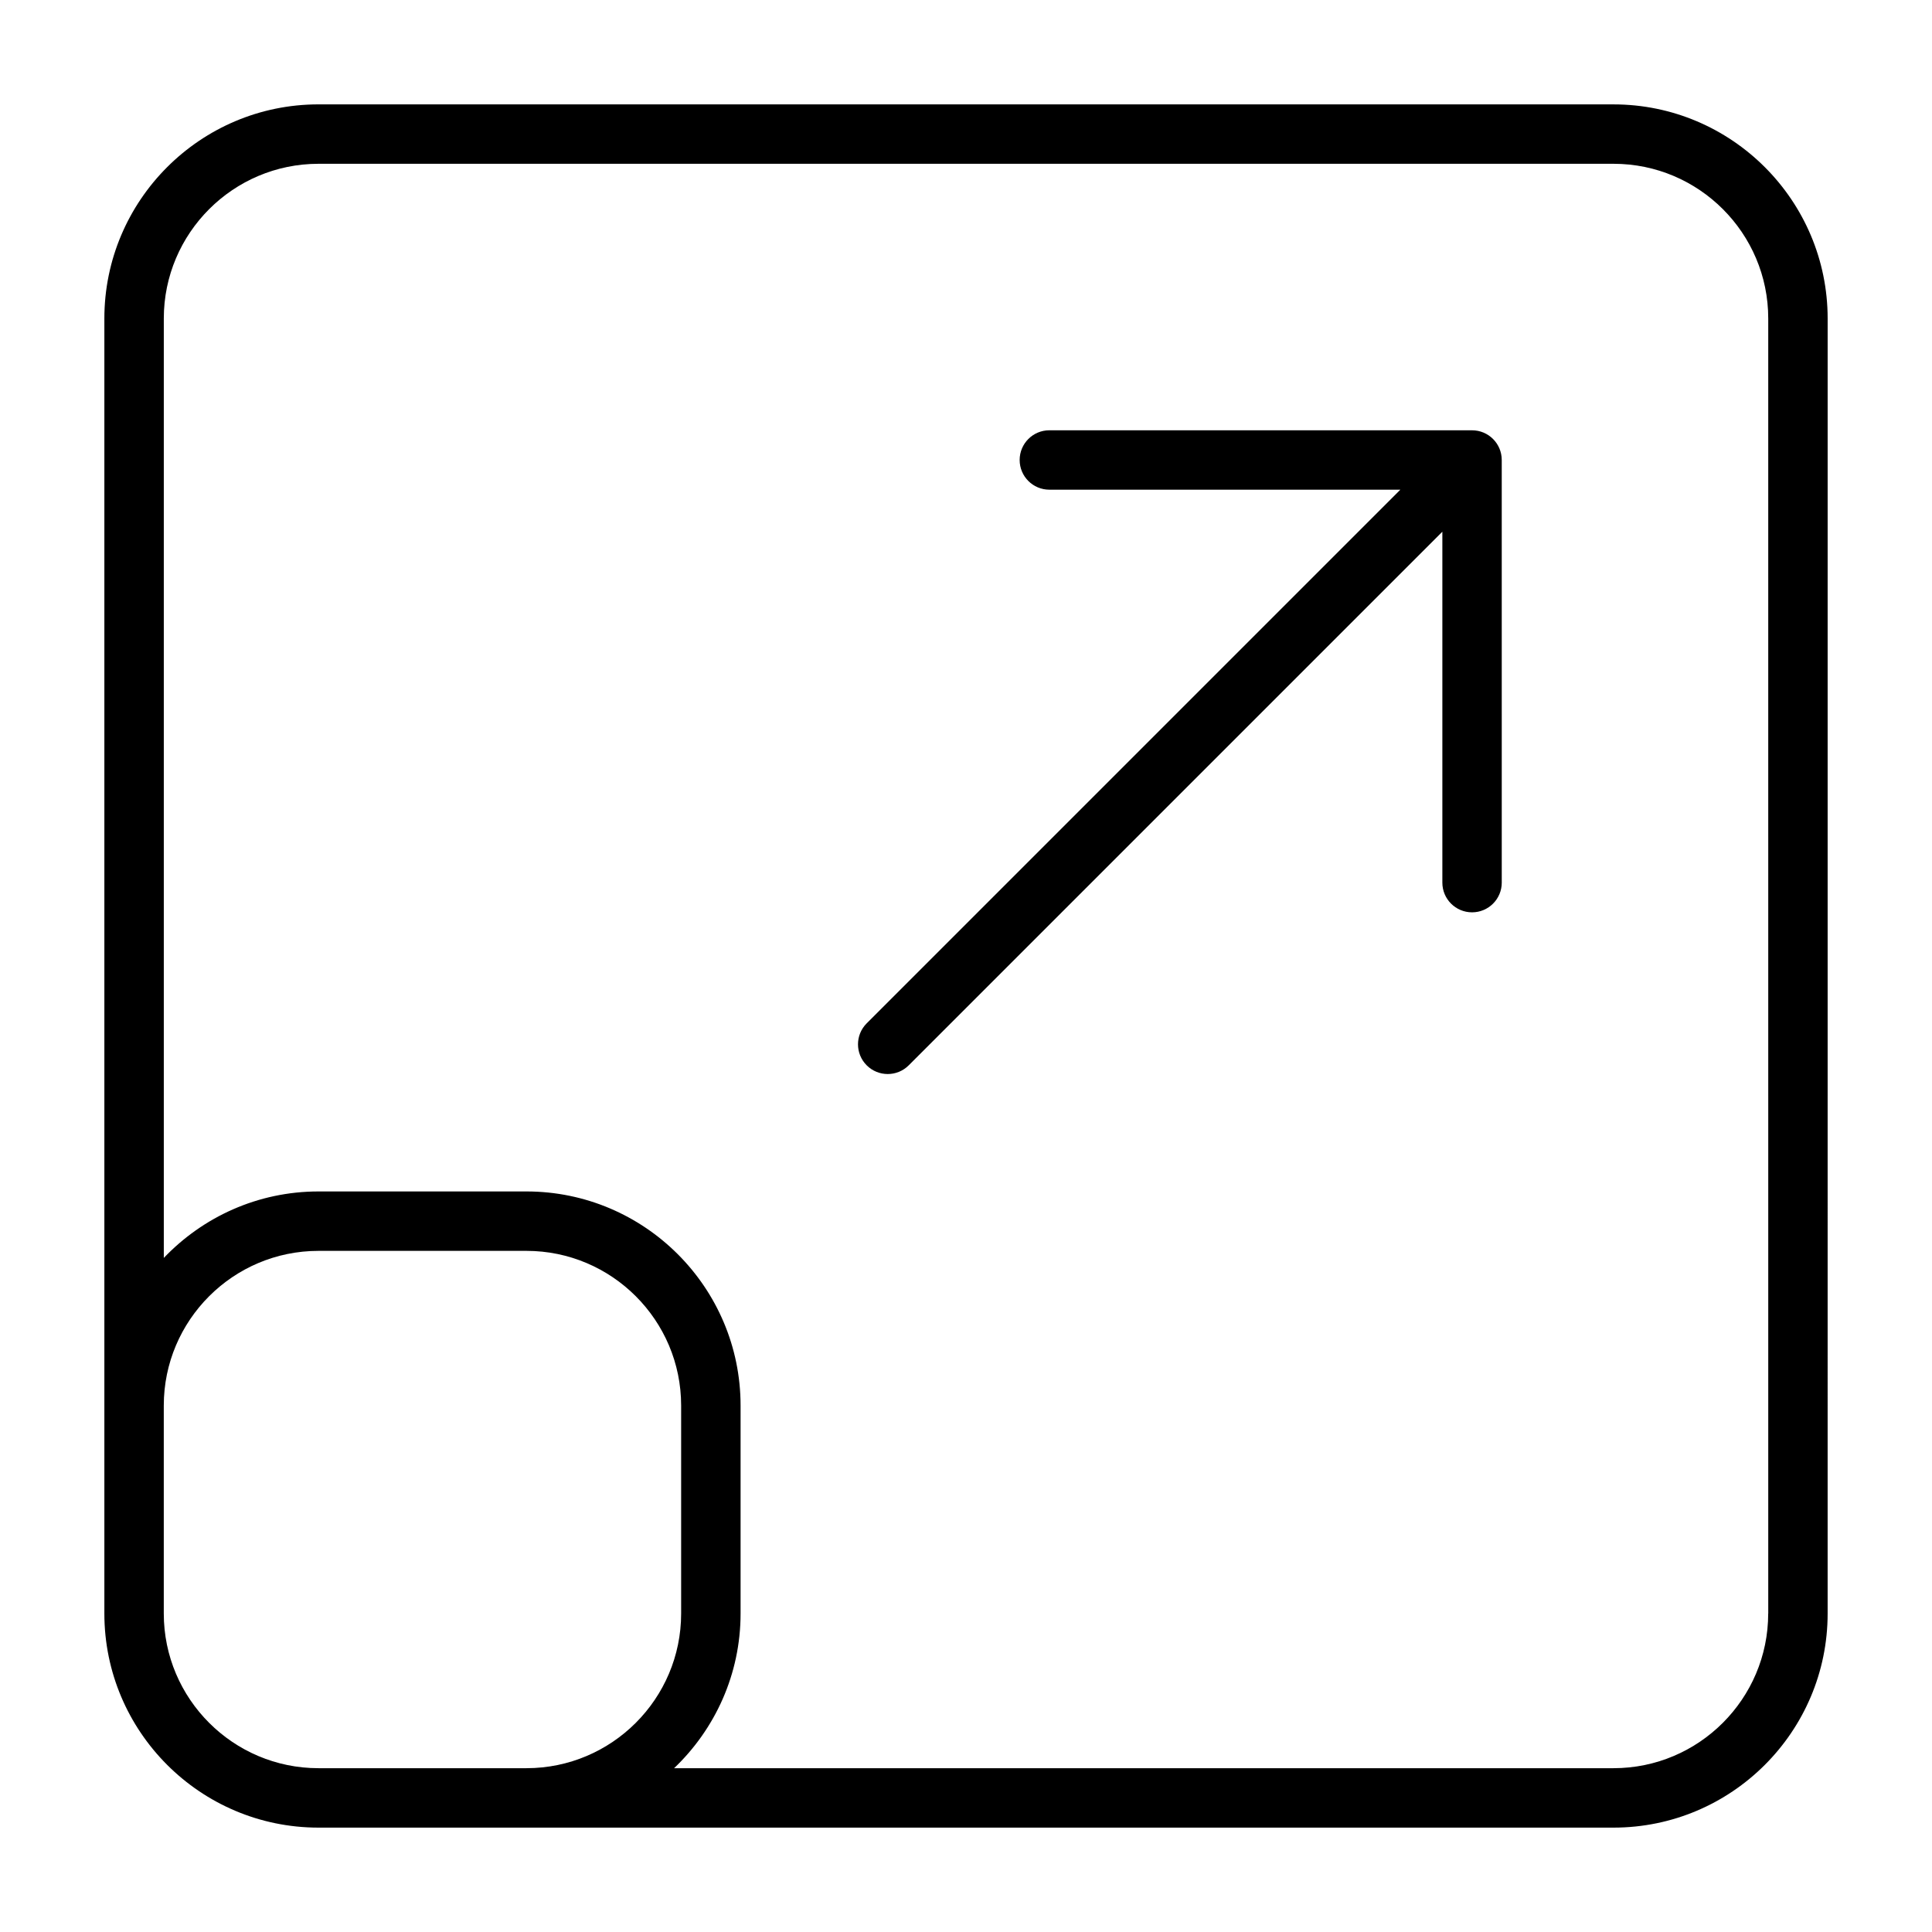
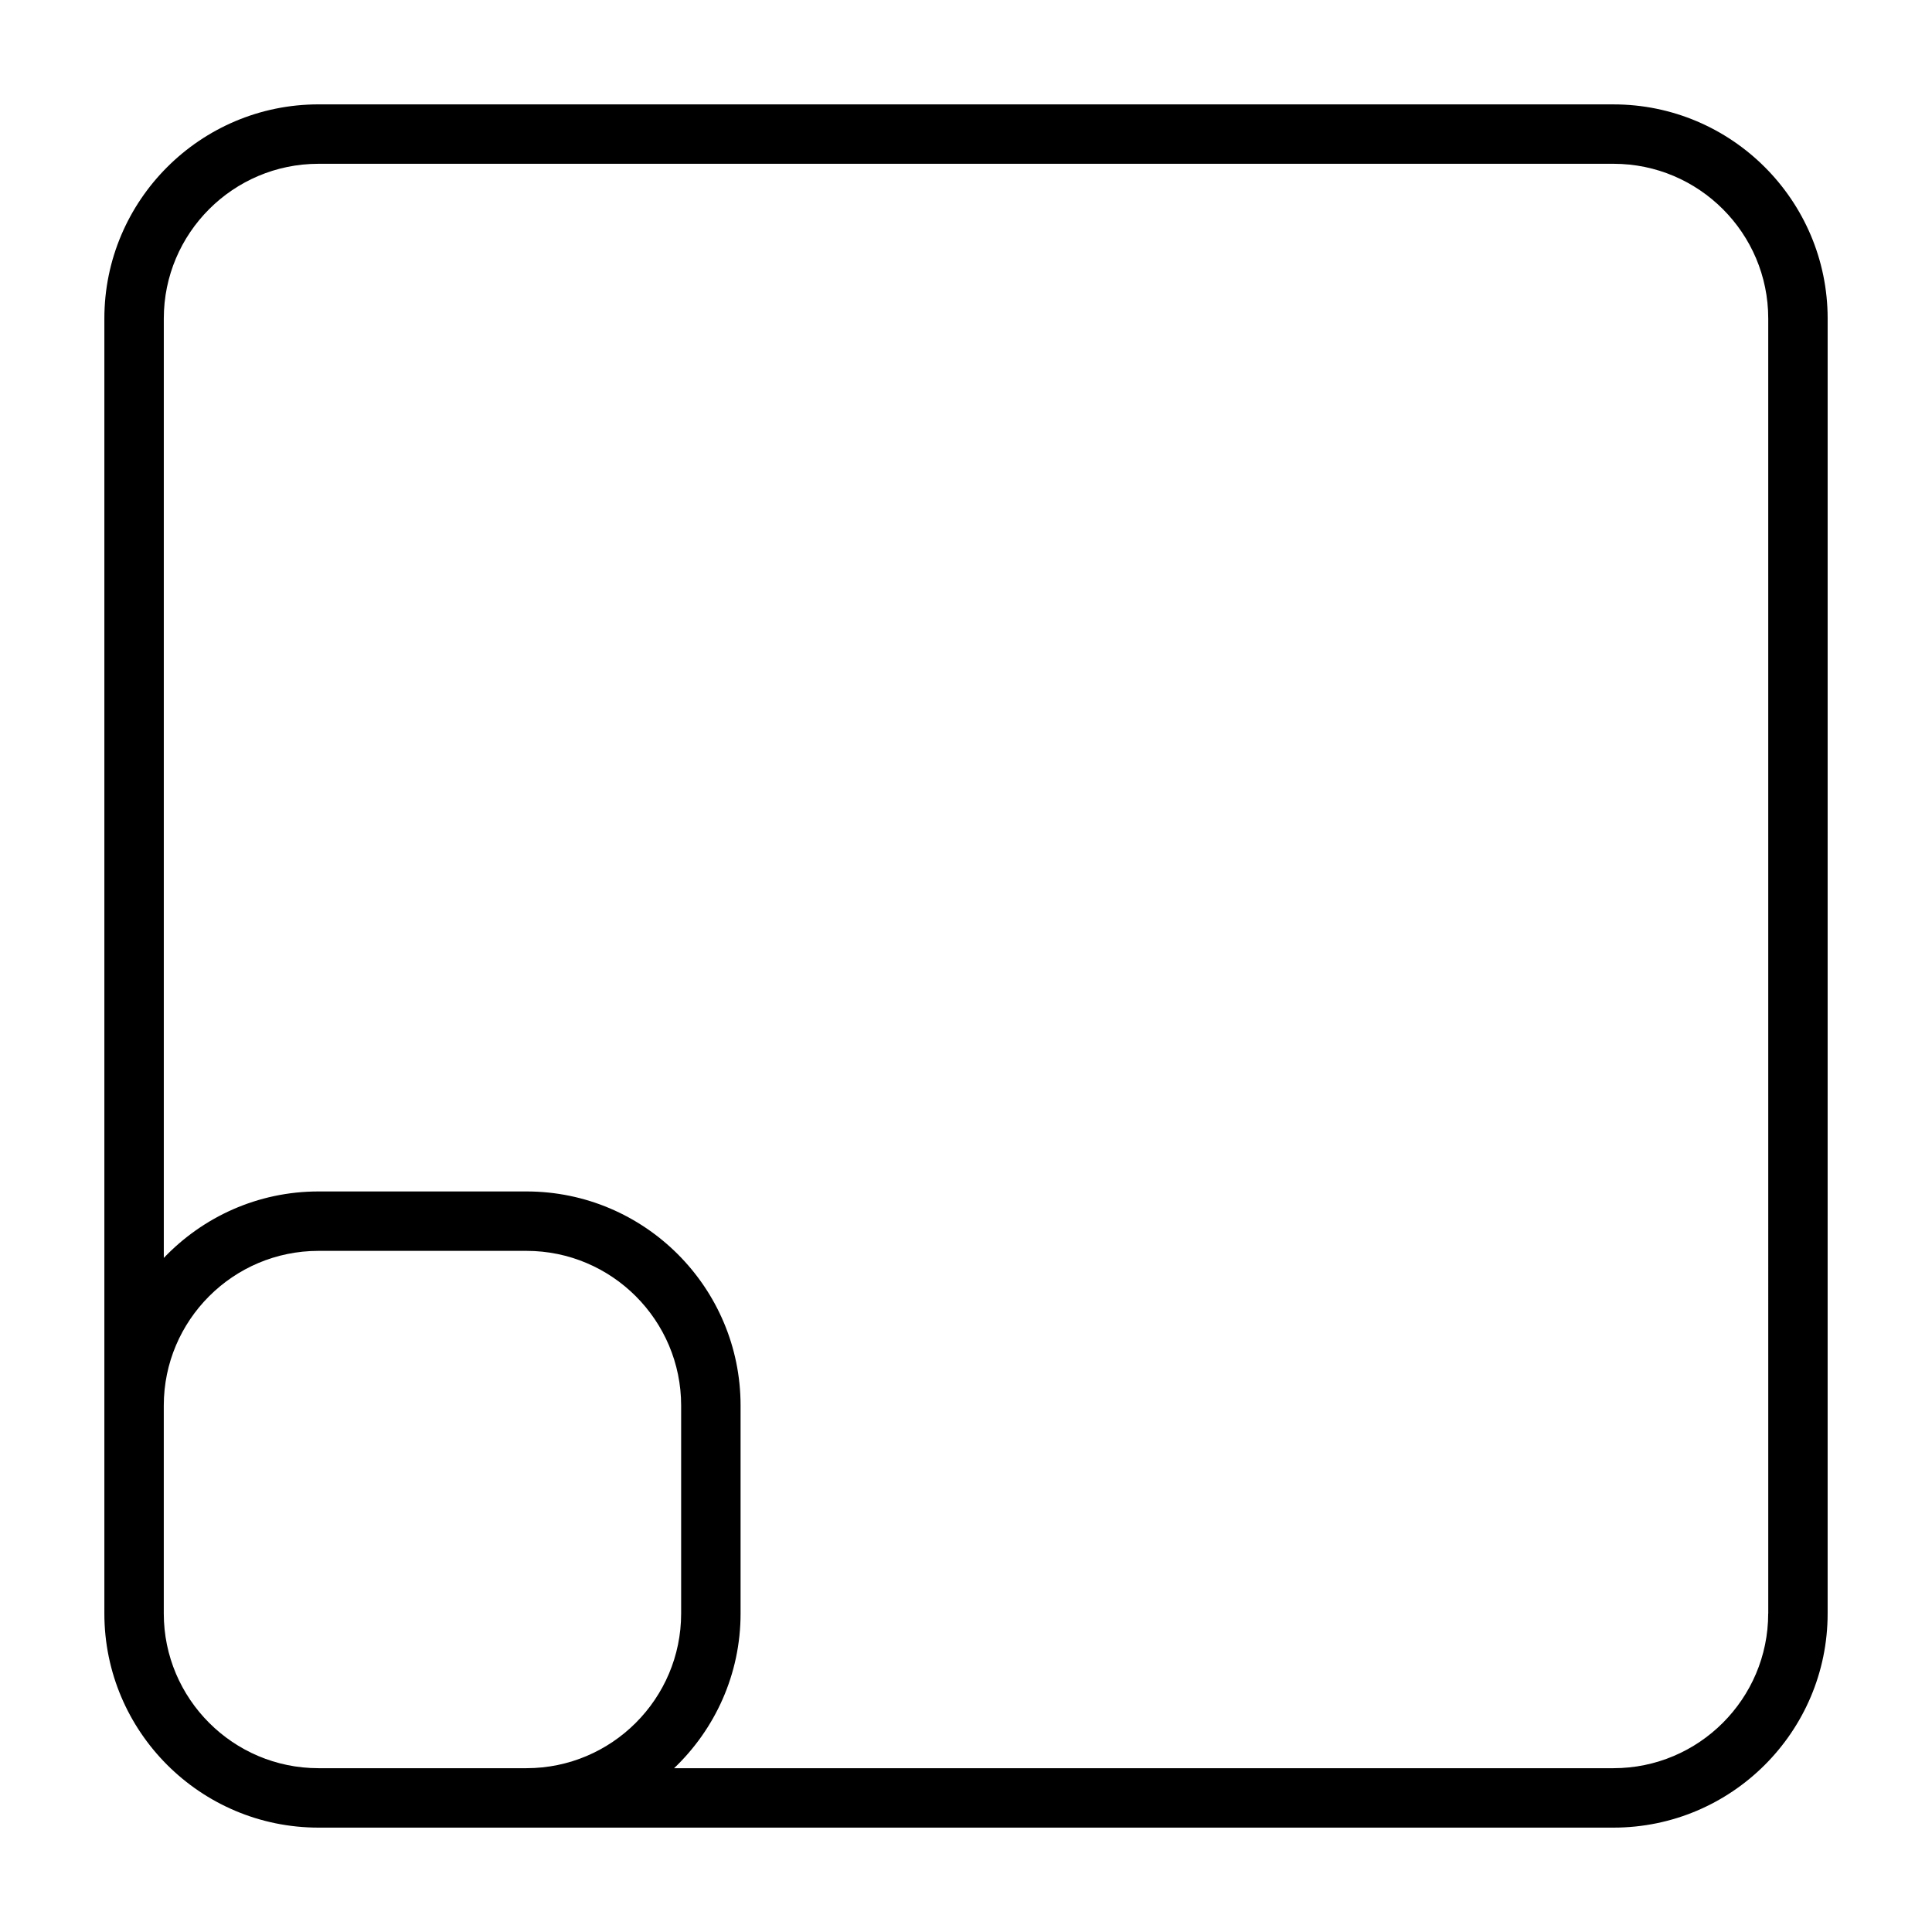
<svg xmlns="http://www.w3.org/2000/svg" fill="#000000" width="800px" height="800px" version="1.1" viewBox="144 144 512 512">
  <g>
    <path d="m571.59 171.66h-343.19c-31.293 0-56.742 25.449-56.742 56.734v343.21c0 31.285 25.449 56.734 56.742 56.734h343.2c31.293 0 56.742-25.449 56.742-56.734l0.004-343.21c-0.008-31.273-25.461-56.73-56.75-56.73zm-343.19 440.93c-22.609 0-40.996-18.391-40.996-40.988v-55.121c0-22.602 18.391-40.988 40.996-40.988h55.113c22.609 0 40.996 18.391 40.996 40.988v55.121c0 22.602-18.391 40.988-40.996 40.988zm384.19-40.988c0 22.602-18.391 40.988-40.996 40.988h-248.95c10.832-10.336 17.617-24.875 17.617-40.988v-55.121c0-31.285-25.449-56.734-56.742-56.734h-55.113c-16.121 0-30.66 6.785-40.996 17.617v-248.97c0-22.602 18.391-40.988 40.996-40.988h343.2c22.609 0 40.996 18.391 40.996 40.988l0.004 343.21z" />
-     <path d="m534.11 258.03h-112.02c-4.344 0-7.871 3.519-7.871 7.871 0 4.352 3.527 7.871 7.871 7.871h93.016l-141.42 141.42c-3.078 3.078-3.078 8.055 0 11.133 1.535 1.535 3.551 2.305 5.566 2.305s4.031-0.77 5.566-2.305l141.42-141.42v93c0 4.352 3.527 7.871 7.871 7.871s7.871-3.519 7.871-7.871l-0.004-112c0-4.352-3.523-7.871-7.871-7.871z" />
  </g>
</svg>